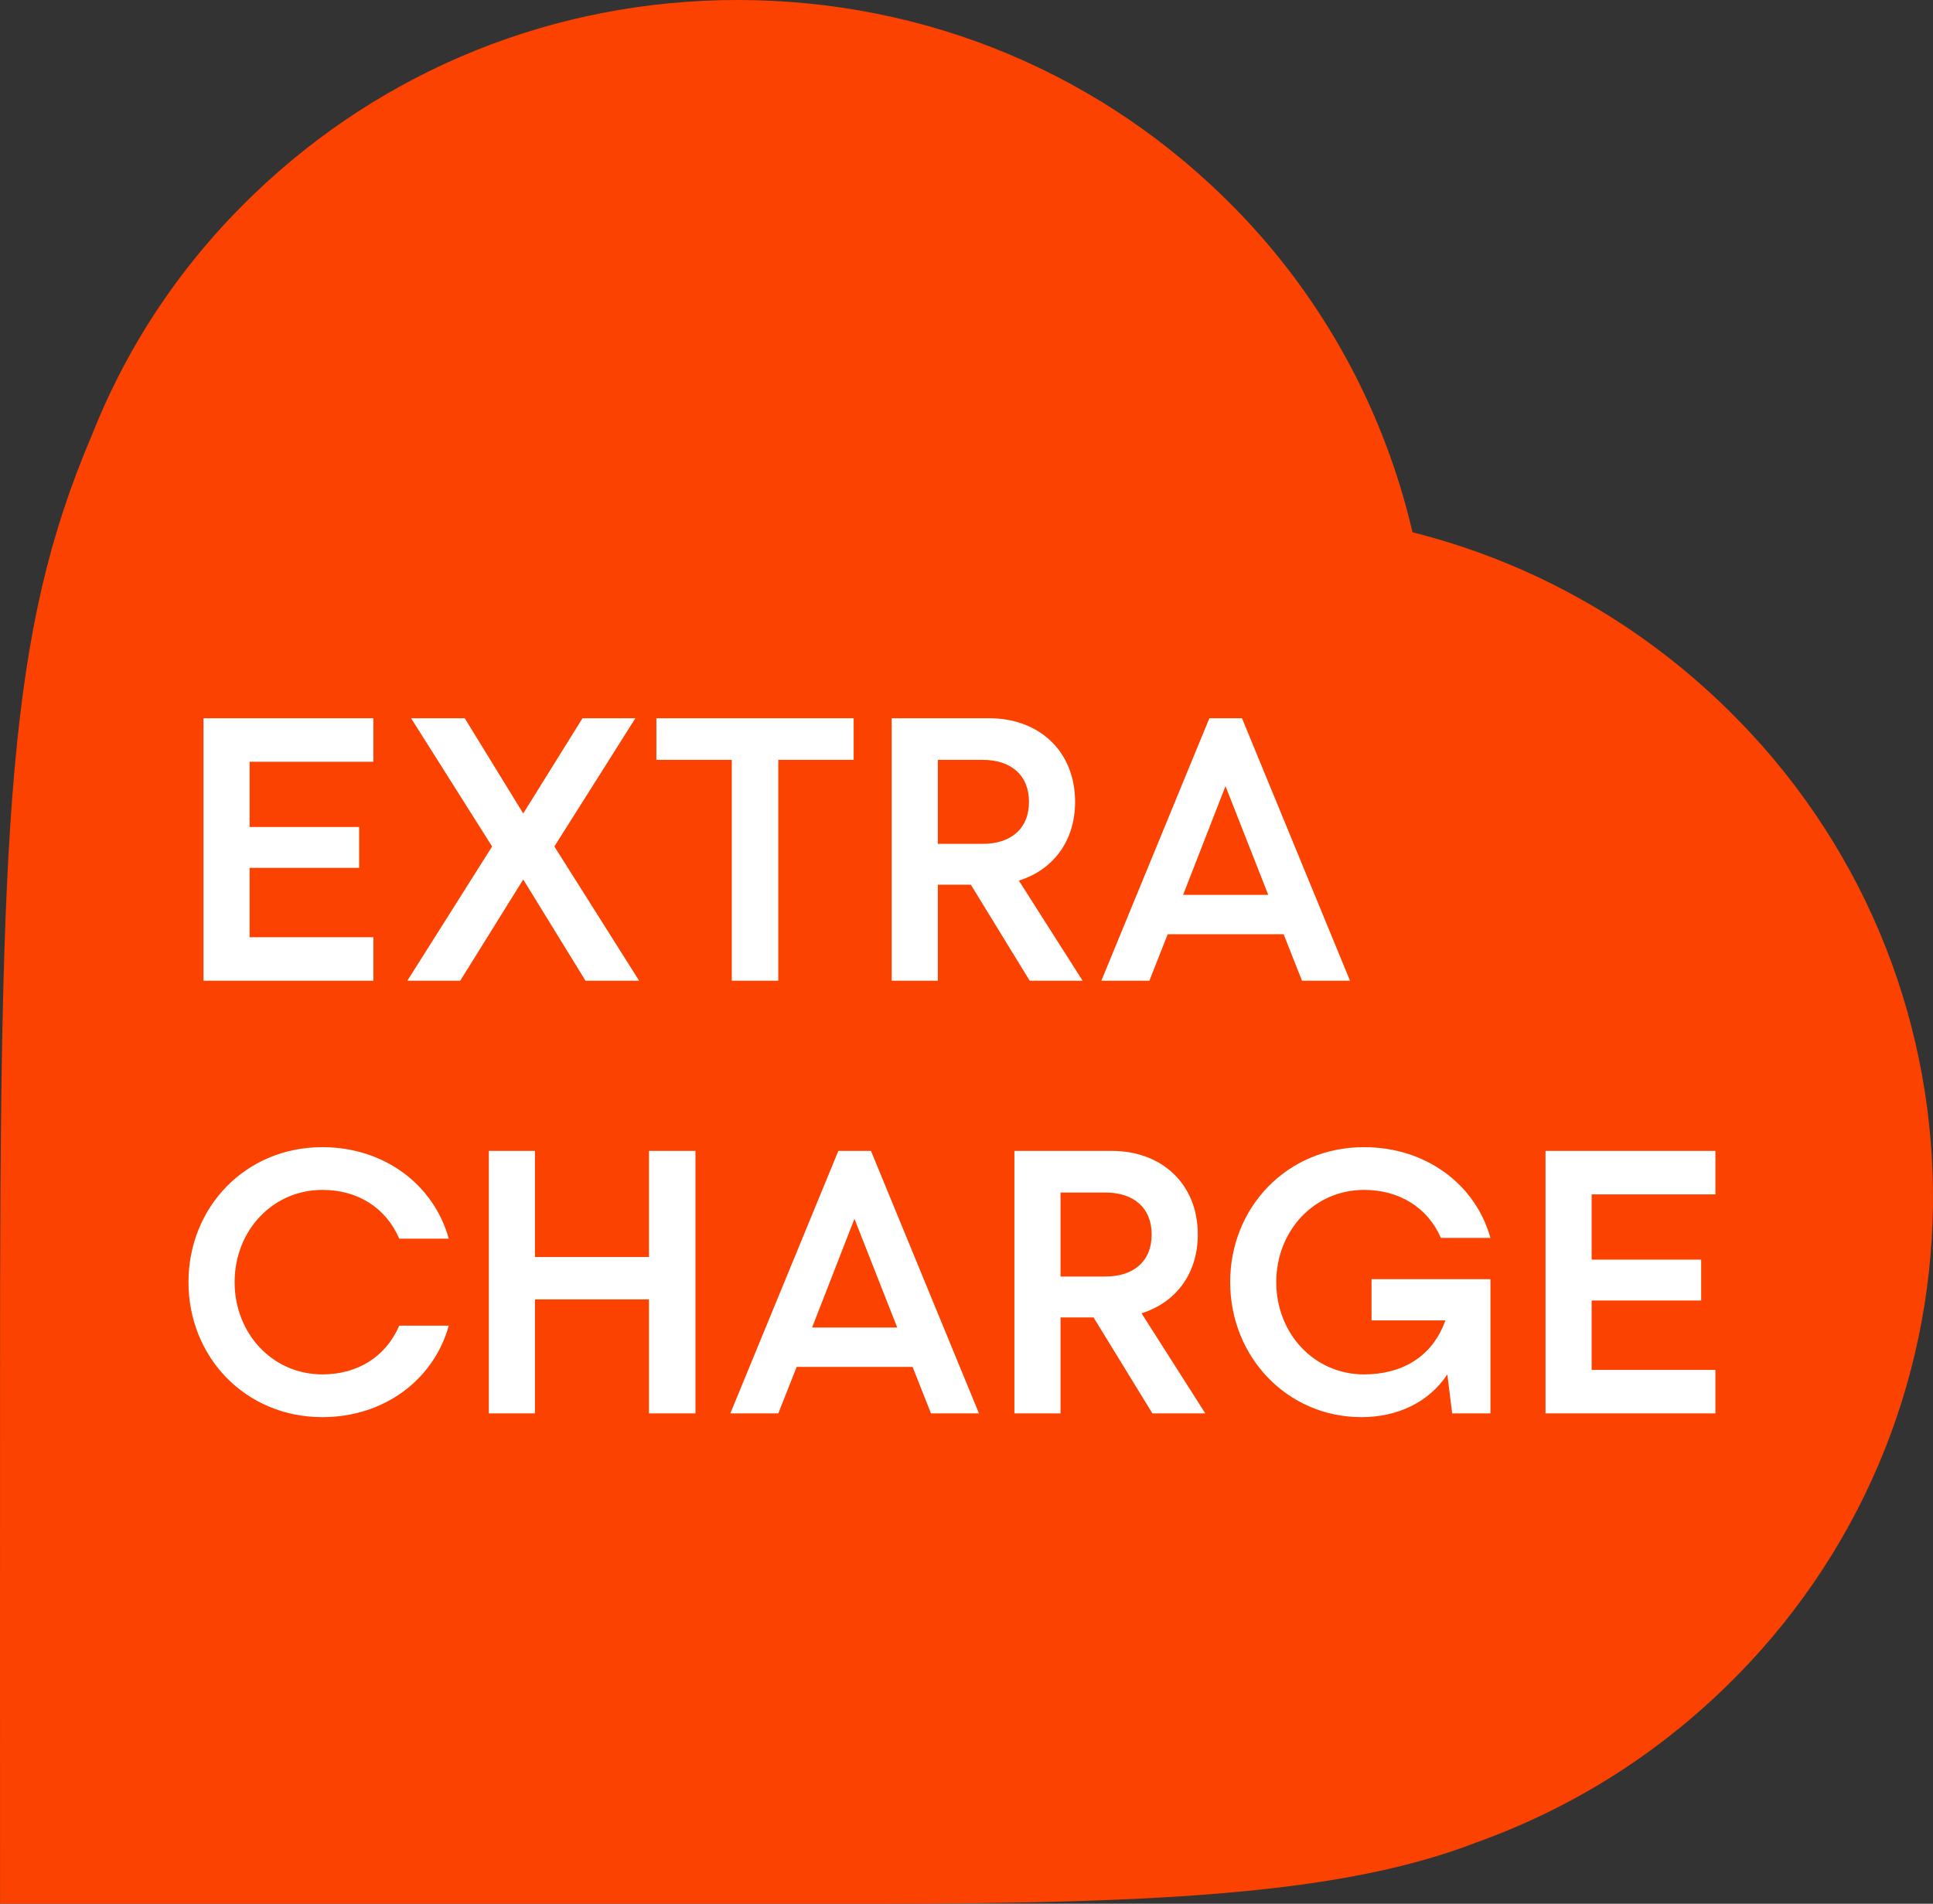
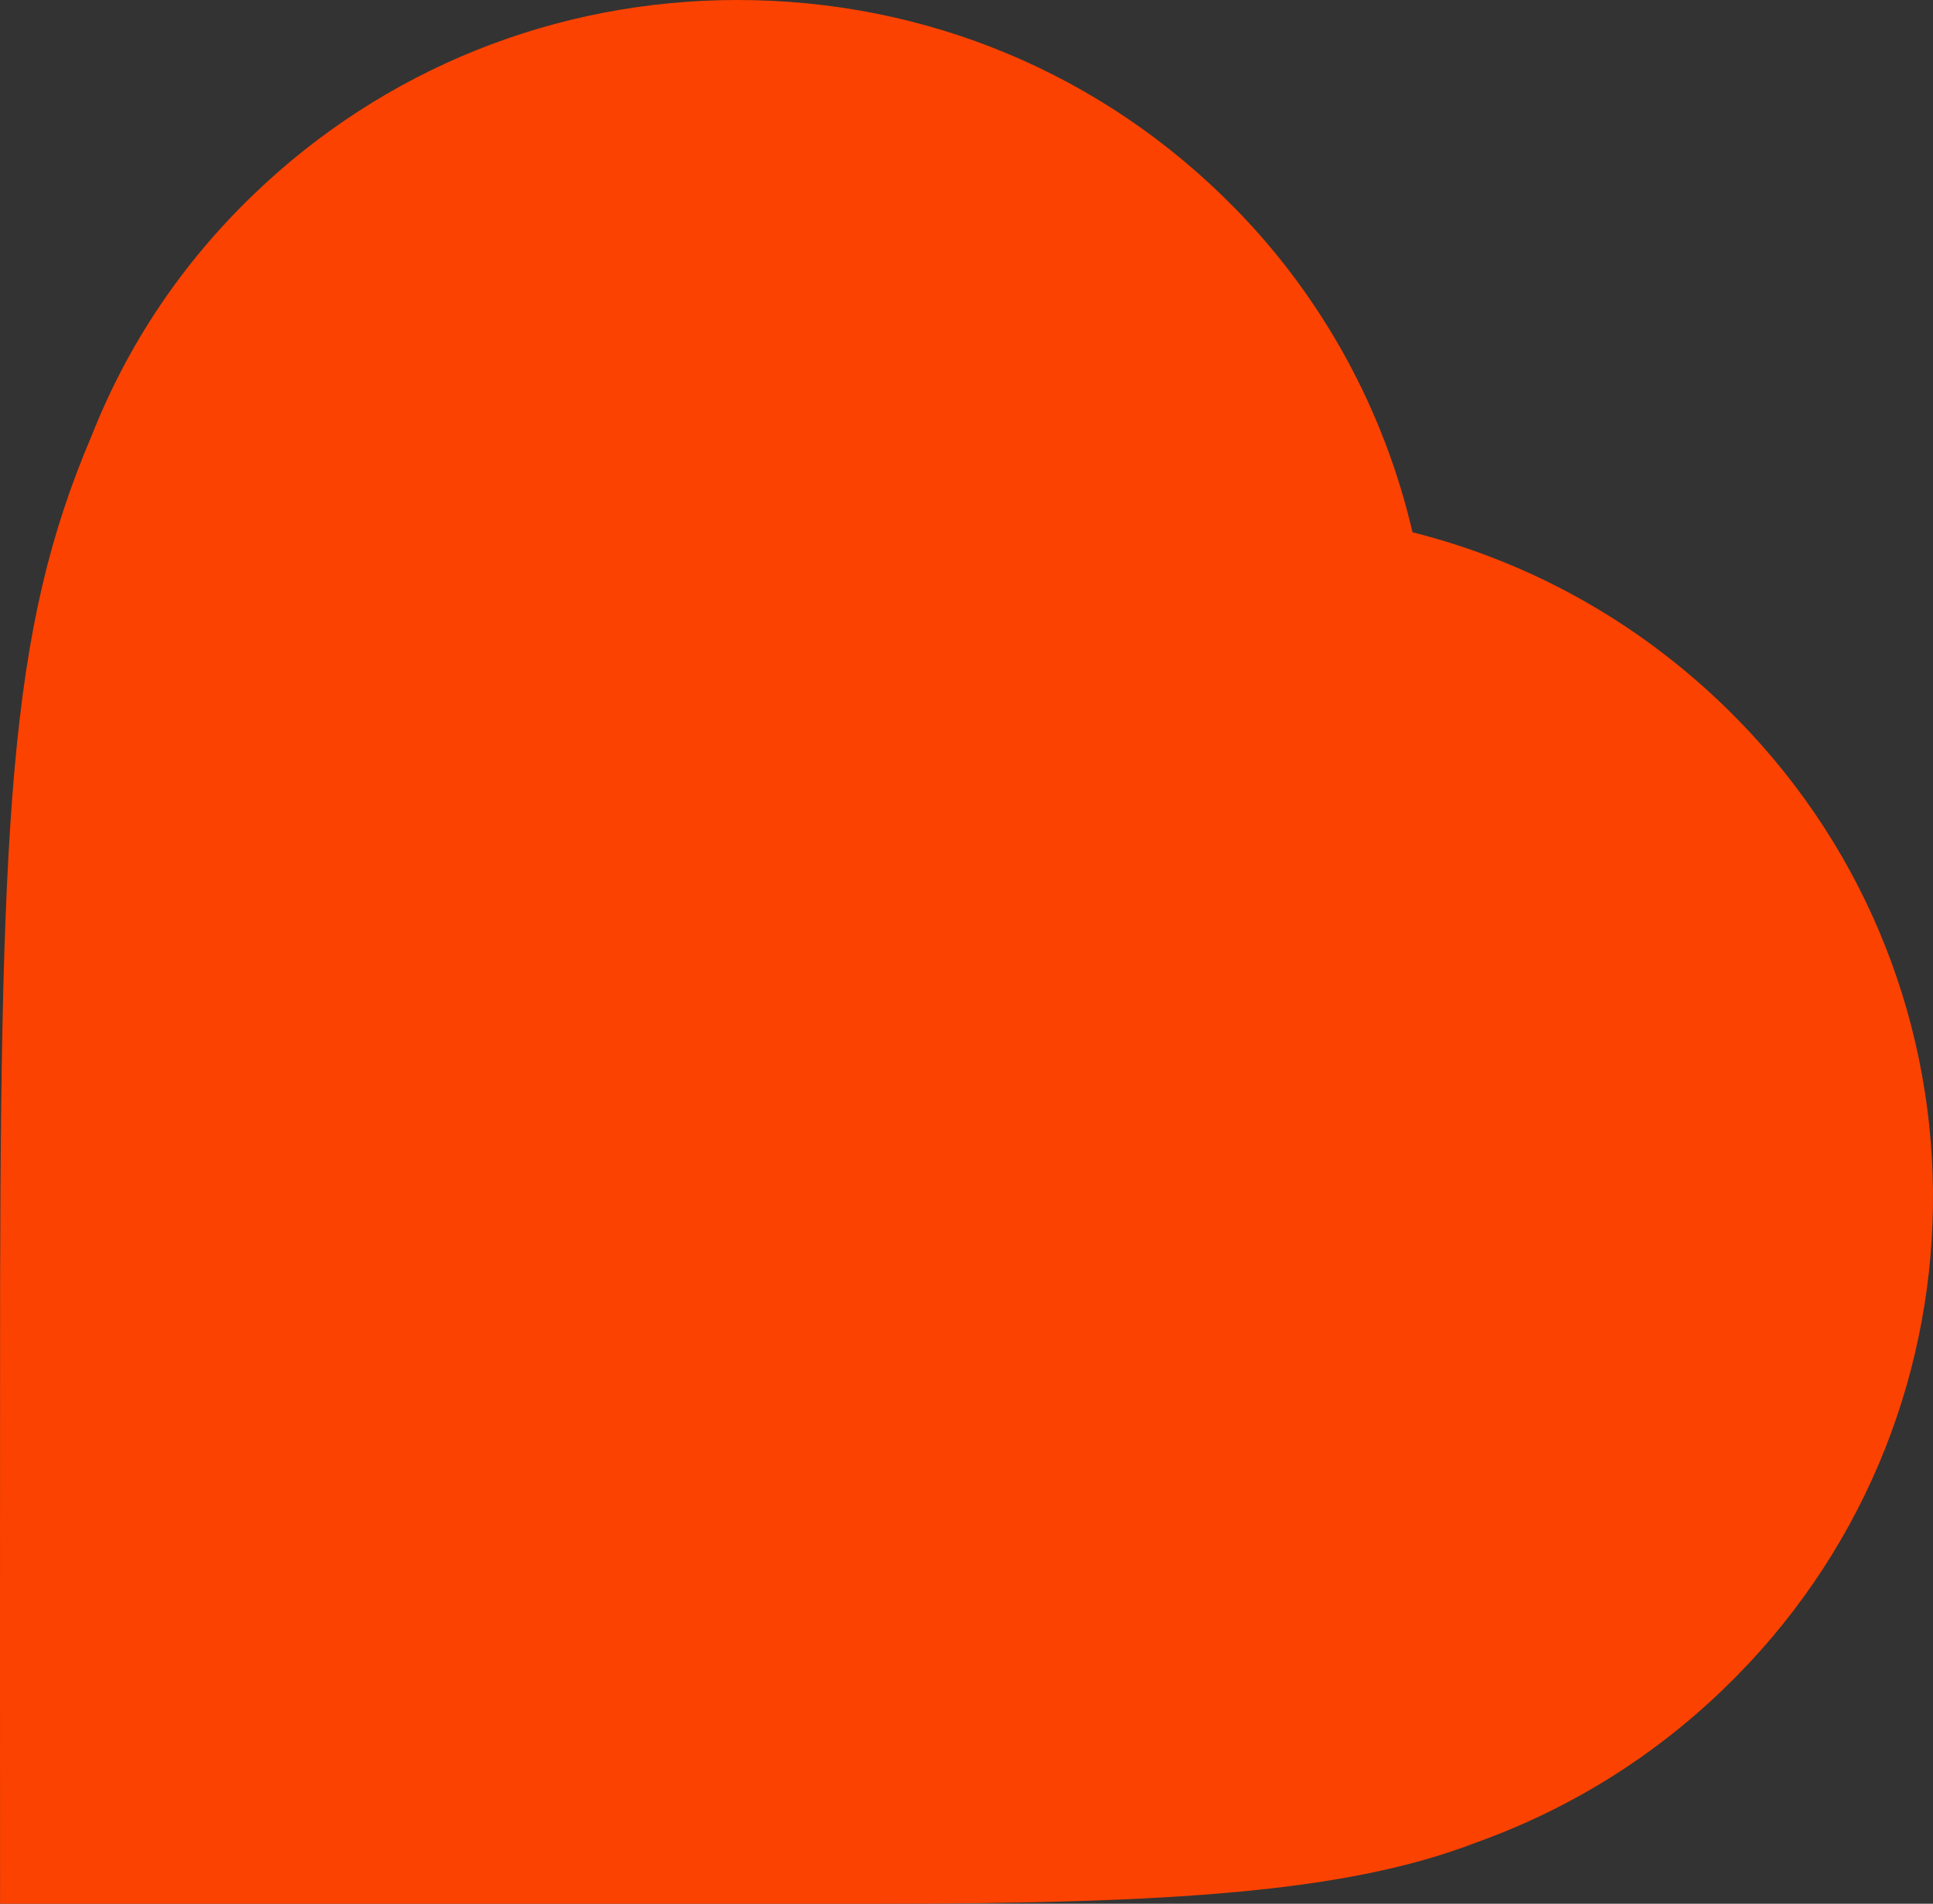
<svg xmlns="http://www.w3.org/2000/svg" width="67" height="66" viewBox="0 0 67 66" fill="none">
  <rect x="0" y="0" width="67" height="66" fill="#333333" stroke="none" />
  <path d="M25.559 0C19.262 0 13.309 2.393 8.796 6.737C6.317 9.119 4.427 11.935 3.176 15.108C0.286 21.884 -0.009 28.303 0.002 47.998C-0.003 51.453 0.002 62.48 0.002 66H30.239C40.622 66 46.691 65.599 51.138 63.888C54.367 62.733 57.258 60.946 59.731 58.564C69.236 49.417 69.447 34.32 60.203 24.915C57.069 21.725 53.2 19.52 48.959 18.453C47.992 14.294 45.908 10.379 42.795 7.21C38.232 2.558 32.112 0 25.559 0Z" fill="#FC4200" />
-   <path d="M12.942 34H7.053V24.9H12.942V26.408H8.652V28.67H12.448V30.087H8.652V32.492H12.942V34ZM15.952 34H14.119L17.057 29.346L14.249 24.9H16.108L18.136 28.202L20.19 24.9H22.023L19.215 29.346L22.153 34H20.294L18.136 30.49L15.952 34ZM26.976 34H25.364V26.343H22.751V24.9H29.589V26.343H26.976V34ZM35.315 30.529L37.525 34H35.691L33.651 30.672H32.507V34H30.907V24.9H34.288C36.017 24.9 37.264 26.044 37.264 27.799C37.264 29.177 36.484 30.165 35.315 30.529ZM34.066 26.343H32.507V29.255H34.066C35.016 29.255 35.666 28.748 35.666 27.799C35.666 26.863 35.029 26.343 34.066 26.343ZM46.793 34H45.129L44.492 32.388H40.475L39.838 34H38.174L41.918 24.9H43.049L46.793 34ZM42.477 27.253L41.008 31.023H43.959L42.477 27.253ZM11.174 49.13C8.496 49.13 6.533 47.037 6.533 44.45C6.533 41.863 8.496 39.77 11.174 39.77C13.319 39.77 15.035 41.07 15.555 42.942H13.839C13.371 41.863 12.396 41.252 11.174 41.252C9.445 41.252 8.132 42.669 8.132 44.45C8.132 46.231 9.445 47.648 11.174 47.648C12.396 47.648 13.371 47.037 13.839 45.958H15.555C15.035 47.83 13.319 49.13 11.174 49.13ZM18.542 49H16.943V39.9H18.542V43.579H22.494V39.9H24.106V49H22.494V45.048H18.542V49ZM33.932 49H32.269L31.631 47.388H27.614L26.977 49H25.314L29.058 39.9H30.189L33.932 49ZM29.616 42.253L28.148 46.023H31.099L29.616 42.253ZM39.567 45.529L41.777 49H39.944L37.903 45.672H36.759V49H35.16V39.9H38.54C40.269 39.9 41.517 41.044 41.517 42.799C41.517 44.177 40.737 45.165 39.567 45.529ZM38.319 41.343H36.759V44.255H38.319C39.268 44.255 39.918 43.748 39.918 42.799C39.918 41.863 39.281 41.343 38.319 41.343ZM47.188 49.13C44.614 49.13 42.639 47.037 42.639 44.45C42.639 41.863 44.602 39.77 47.279 39.77C49.425 39.77 51.141 41.057 51.66 42.916H49.944C49.477 41.85 48.489 41.252 47.279 41.252C45.55 41.252 44.237 42.669 44.237 44.45C44.237 46.231 45.55 47.648 47.279 47.648C48.502 47.648 49.62 47.115 50.1 45.776H47.539V44.346H51.66V49H50.334L50.166 47.648C49.529 48.61 48.45 49.13 47.188 49.13ZM59.458 49H53.569V39.9H59.458V41.408H55.168V43.67H58.964V45.087H55.168V47.492H59.458V49Z" fill="white" />
</svg>